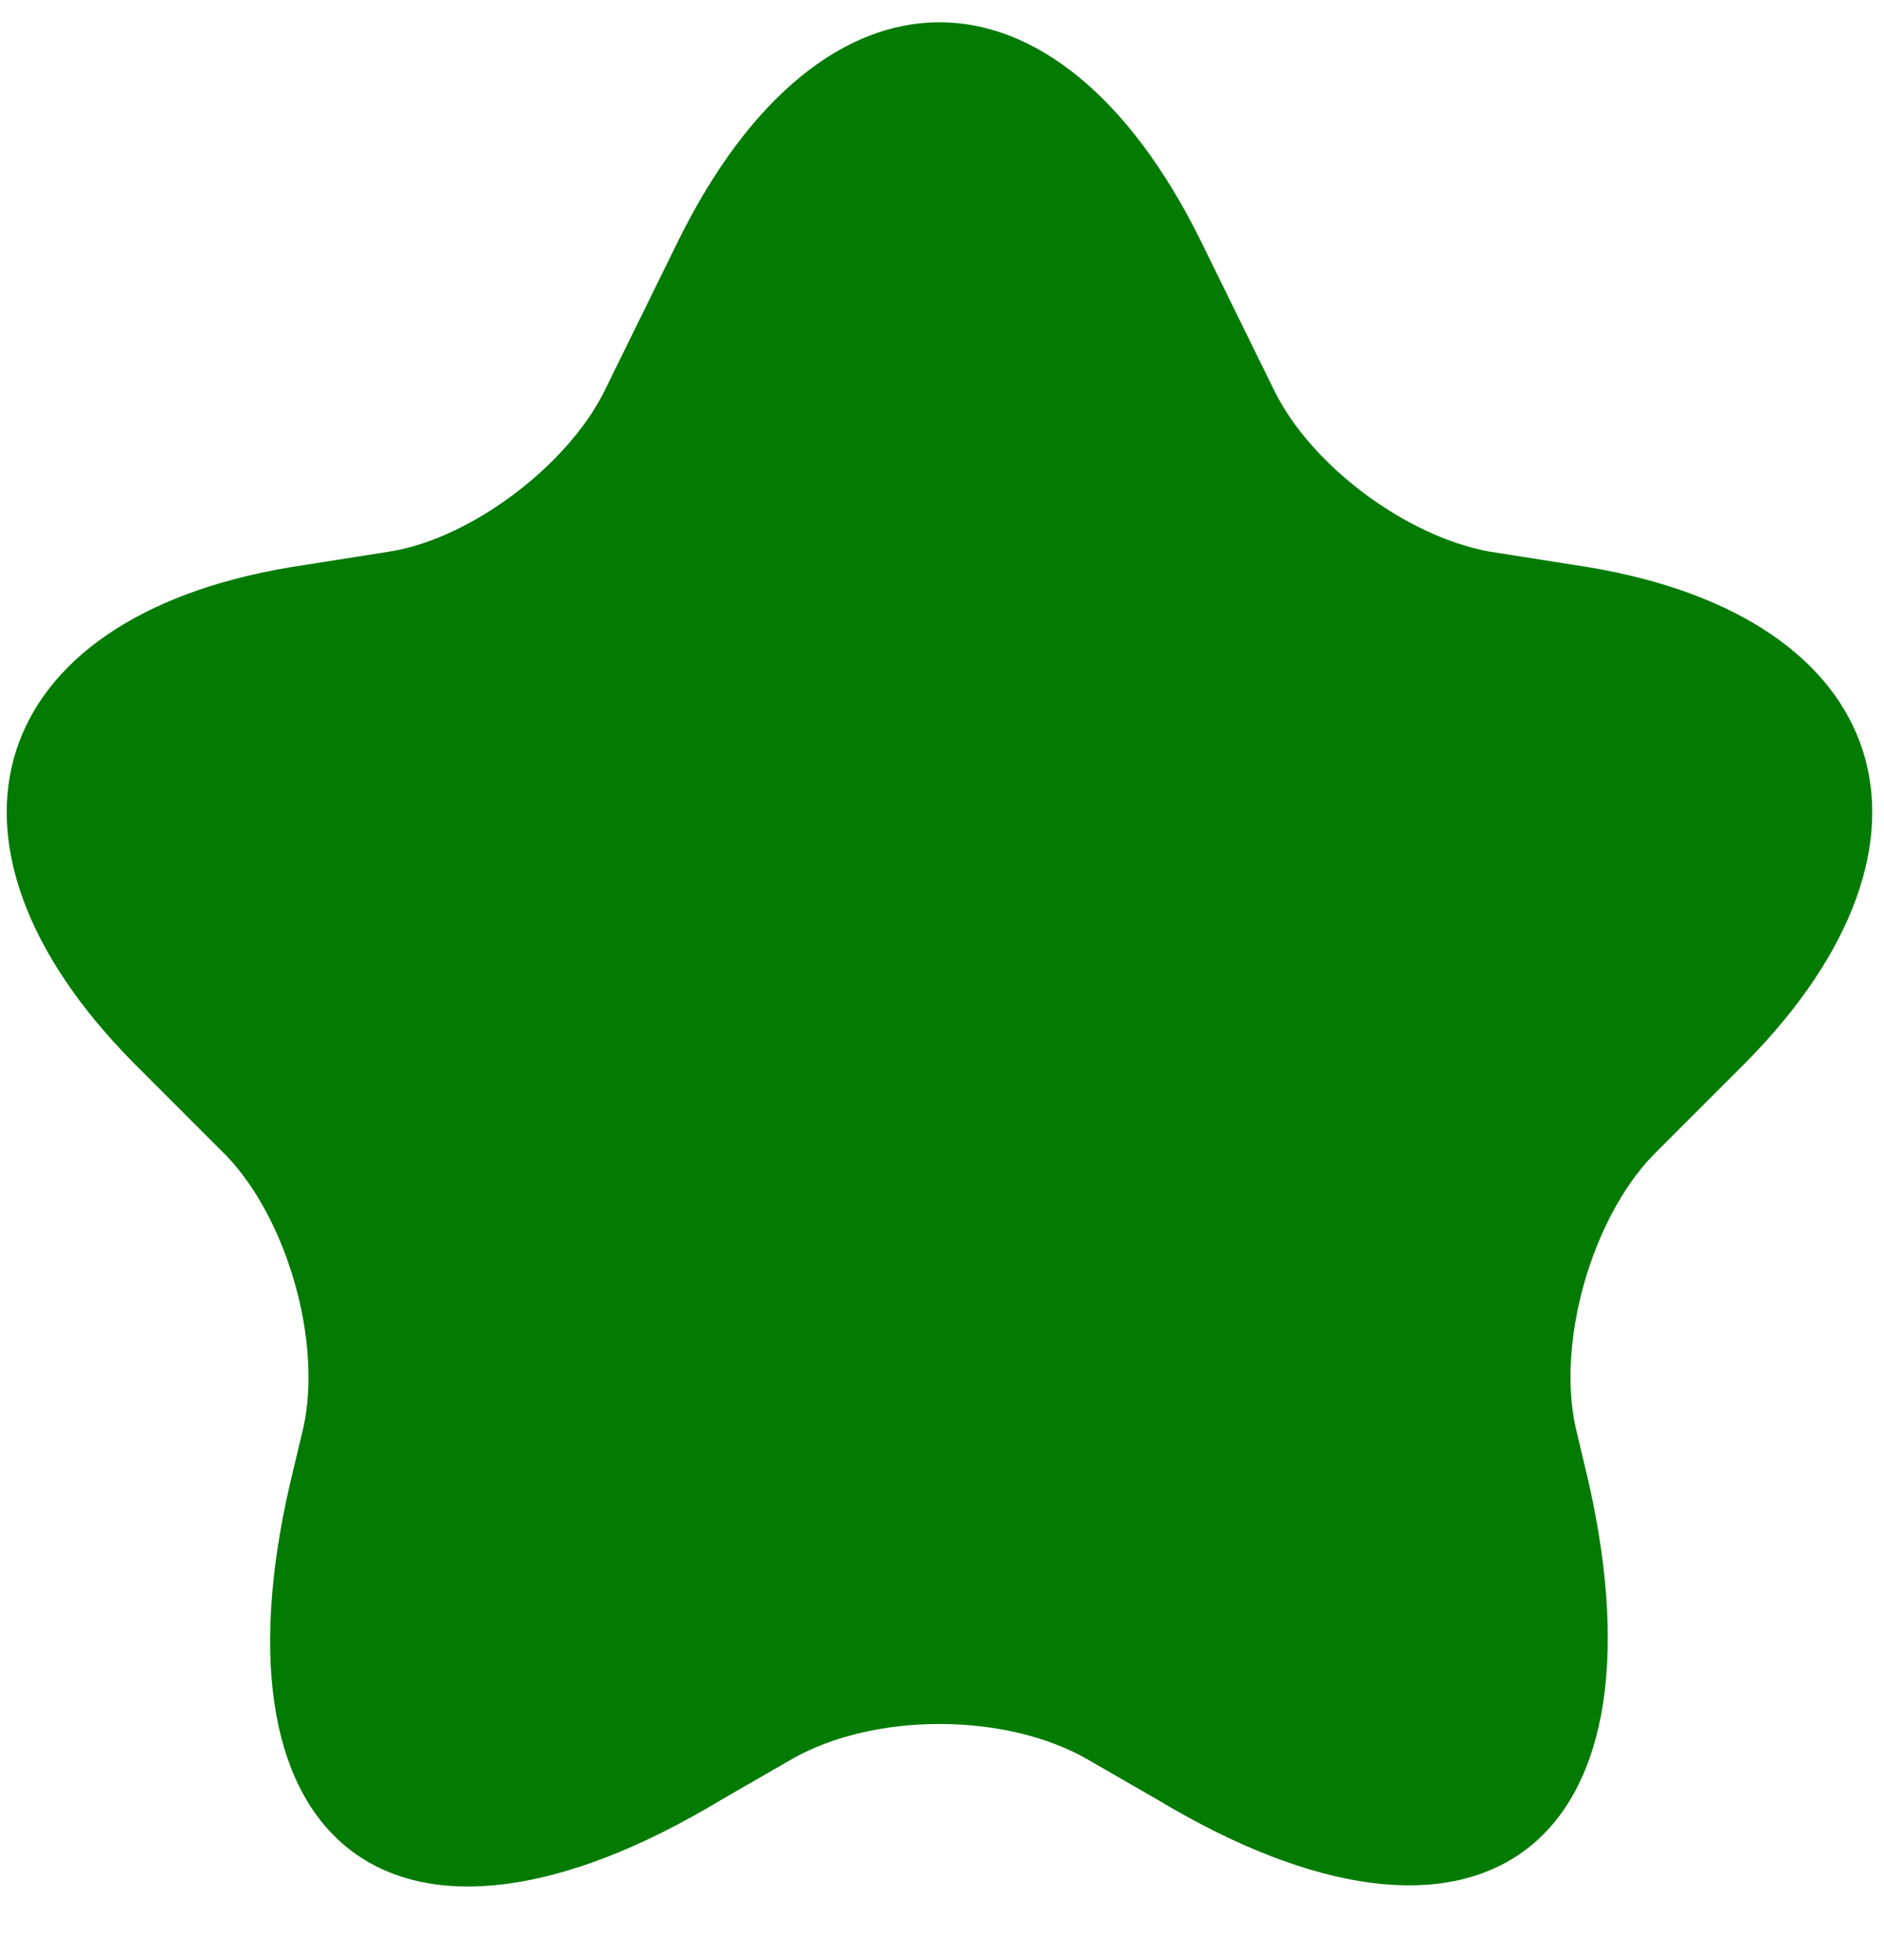
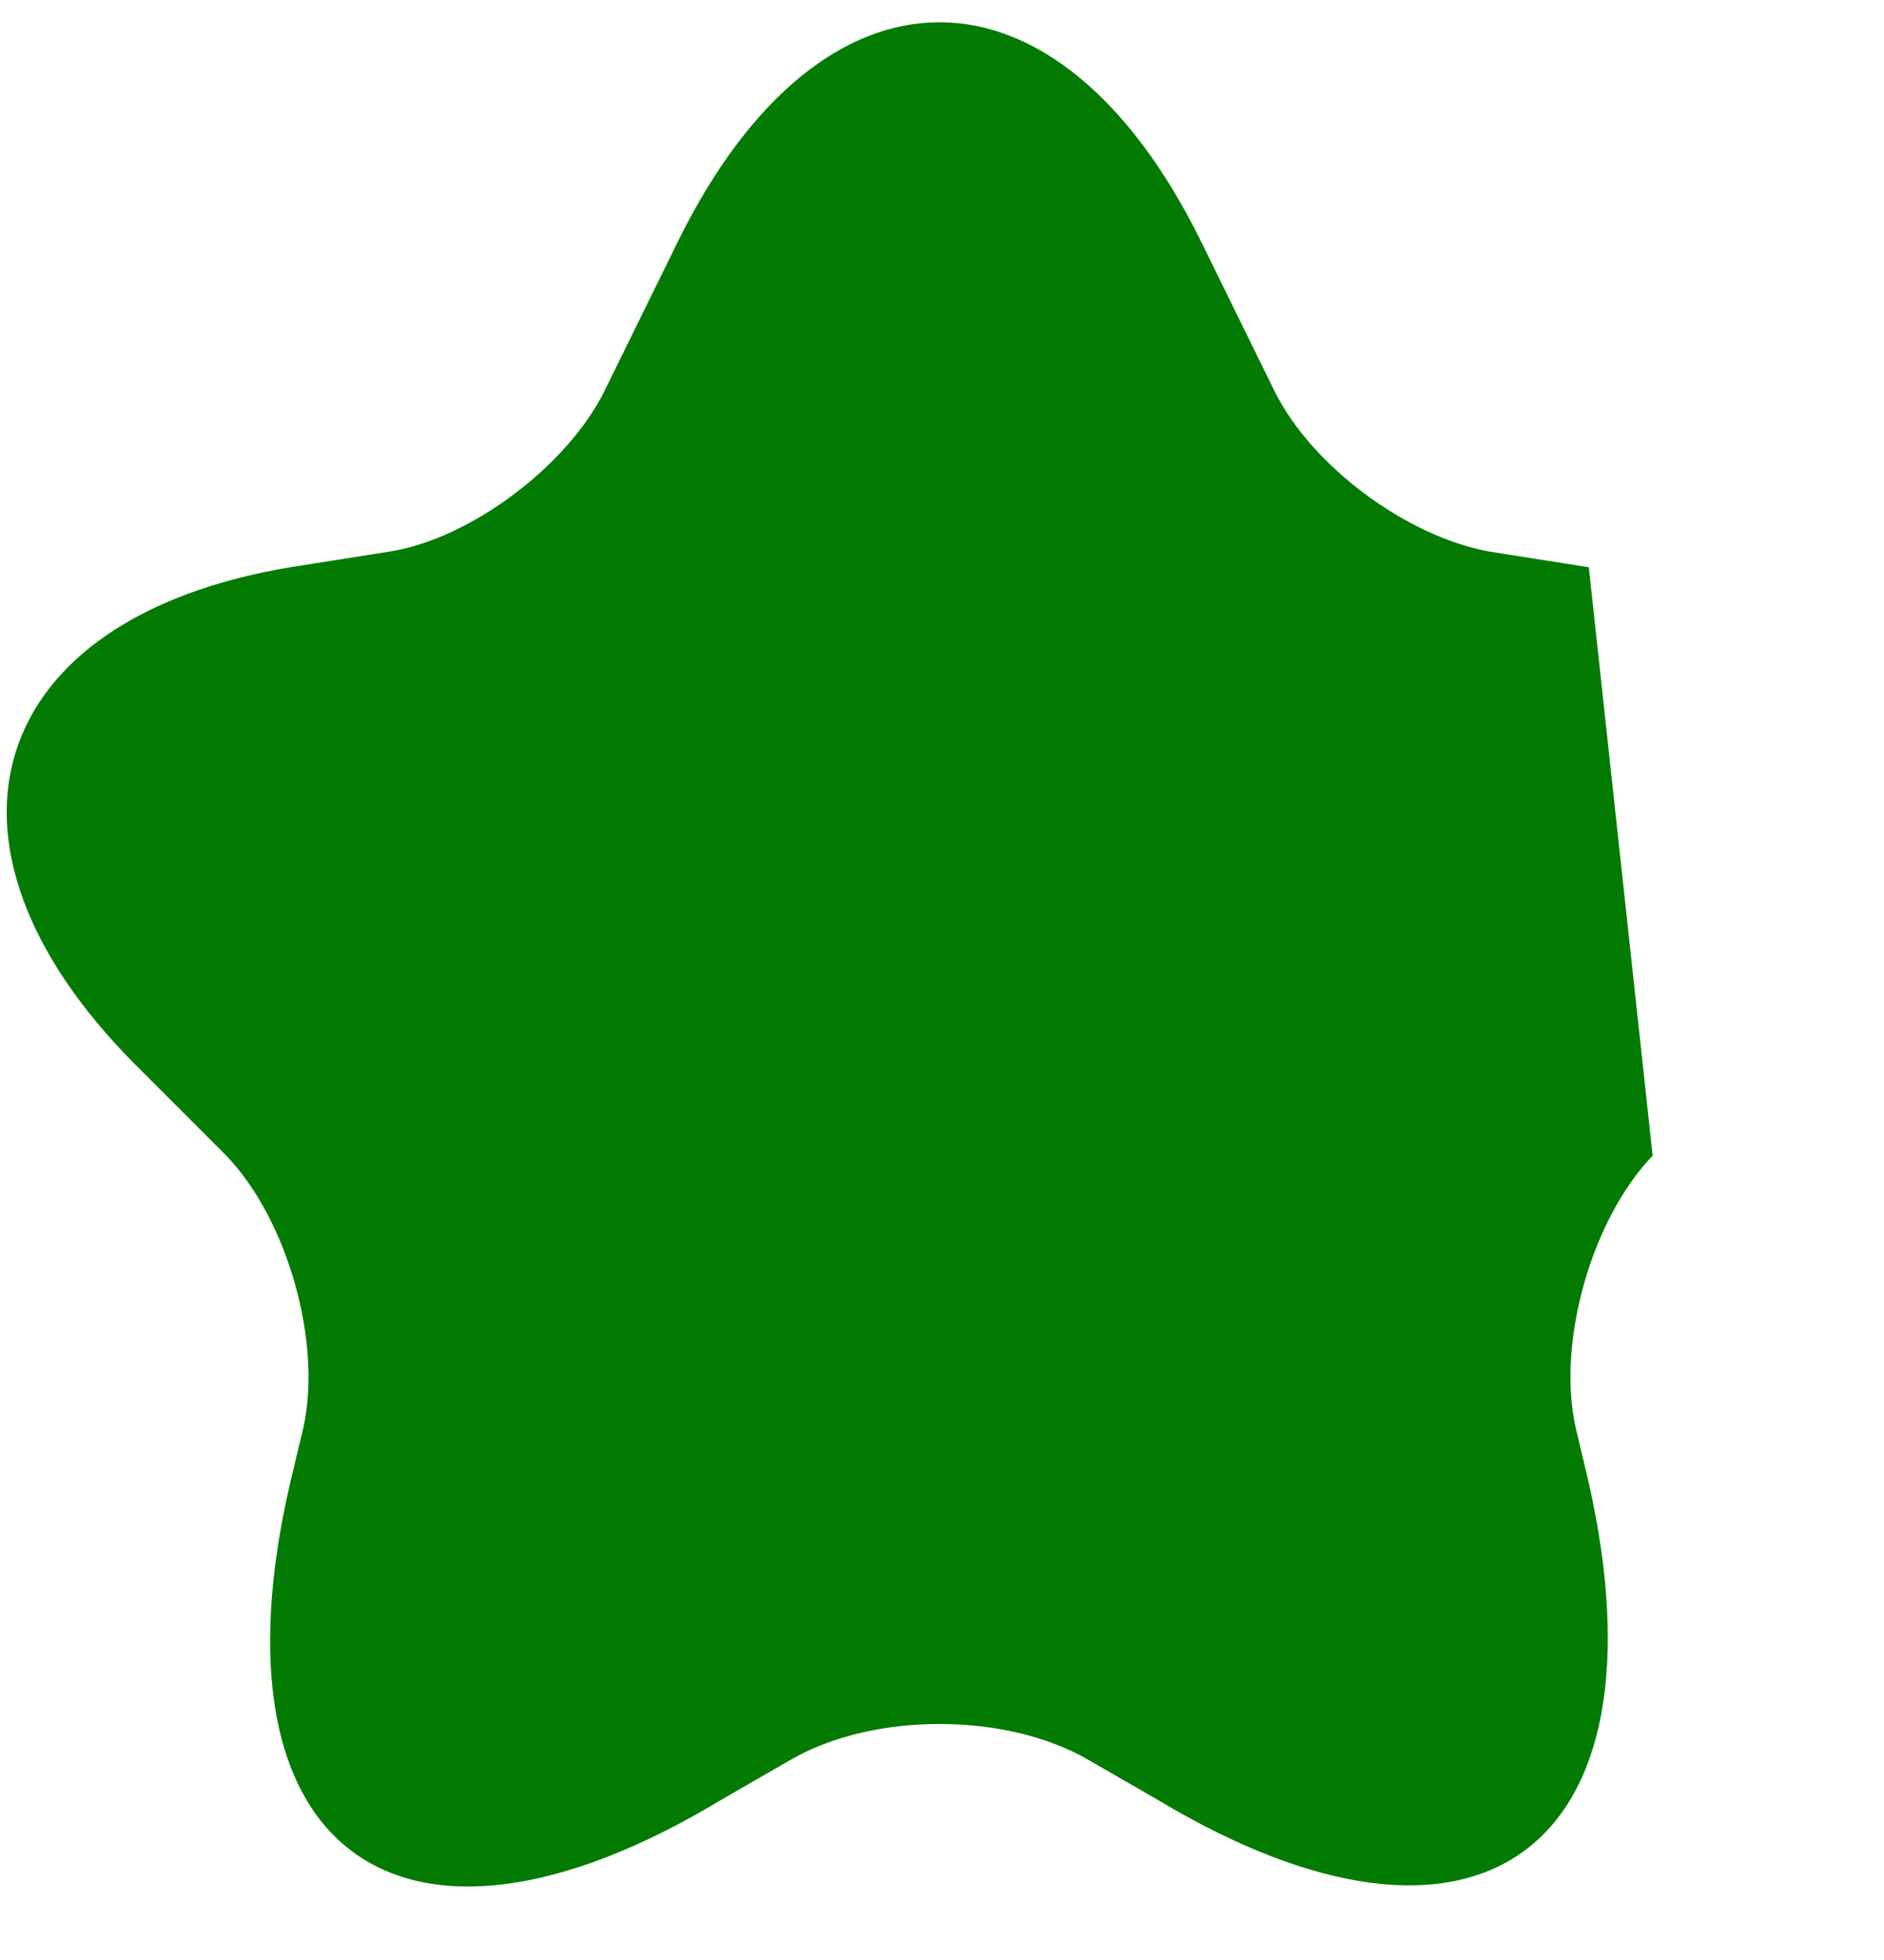
<svg xmlns="http://www.w3.org/2000/svg" width="25" height="26" viewBox="0 0 25 26" fill="none">
-   <path d="M15.927 3.182L16.916 5.195C17.41 6.183 18.646 7.102 19.741 7.313L21.083 7.525C25.109 8.196 26.062 11.163 23.166 14.094L21.93 15.33C21.118 16.177 20.659 17.802 20.907 18.931L21.083 19.673C22.178 24.546 19.6 26.418 15.362 23.875L14.444 23.346C13.349 22.71 11.584 22.71 10.489 23.346L9.571 23.875C5.298 26.453 2.72 24.546 3.85 19.673L4.027 18.931C4.274 17.802 3.815 16.177 3.003 15.33L1.767 14.094C-1.129 11.163 -0.176 8.196 3.85 7.525L5.192 7.313C6.251 7.137 7.523 6.183 8.017 5.195L9.006 3.182C10.913 -0.667 14.02 -0.667 15.927 3.182Z" fill="#027A00" fill-opacity="0.99" />
+   <path d="M15.927 3.182L16.916 5.195C17.41 6.183 18.646 7.102 19.741 7.313L21.083 7.525L21.93 15.33C21.118 16.177 20.659 17.802 20.907 18.931L21.083 19.673C22.178 24.546 19.6 26.418 15.362 23.875L14.444 23.346C13.349 22.71 11.584 22.71 10.489 23.346L9.571 23.875C5.298 26.453 2.72 24.546 3.85 19.673L4.027 18.931C4.274 17.802 3.815 16.177 3.003 15.33L1.767 14.094C-1.129 11.163 -0.176 8.196 3.85 7.525L5.192 7.313C6.251 7.137 7.523 6.183 8.017 5.195L9.006 3.182C10.913 -0.667 14.02 -0.667 15.927 3.182Z" fill="#027A00" fill-opacity="0.99" />
</svg>